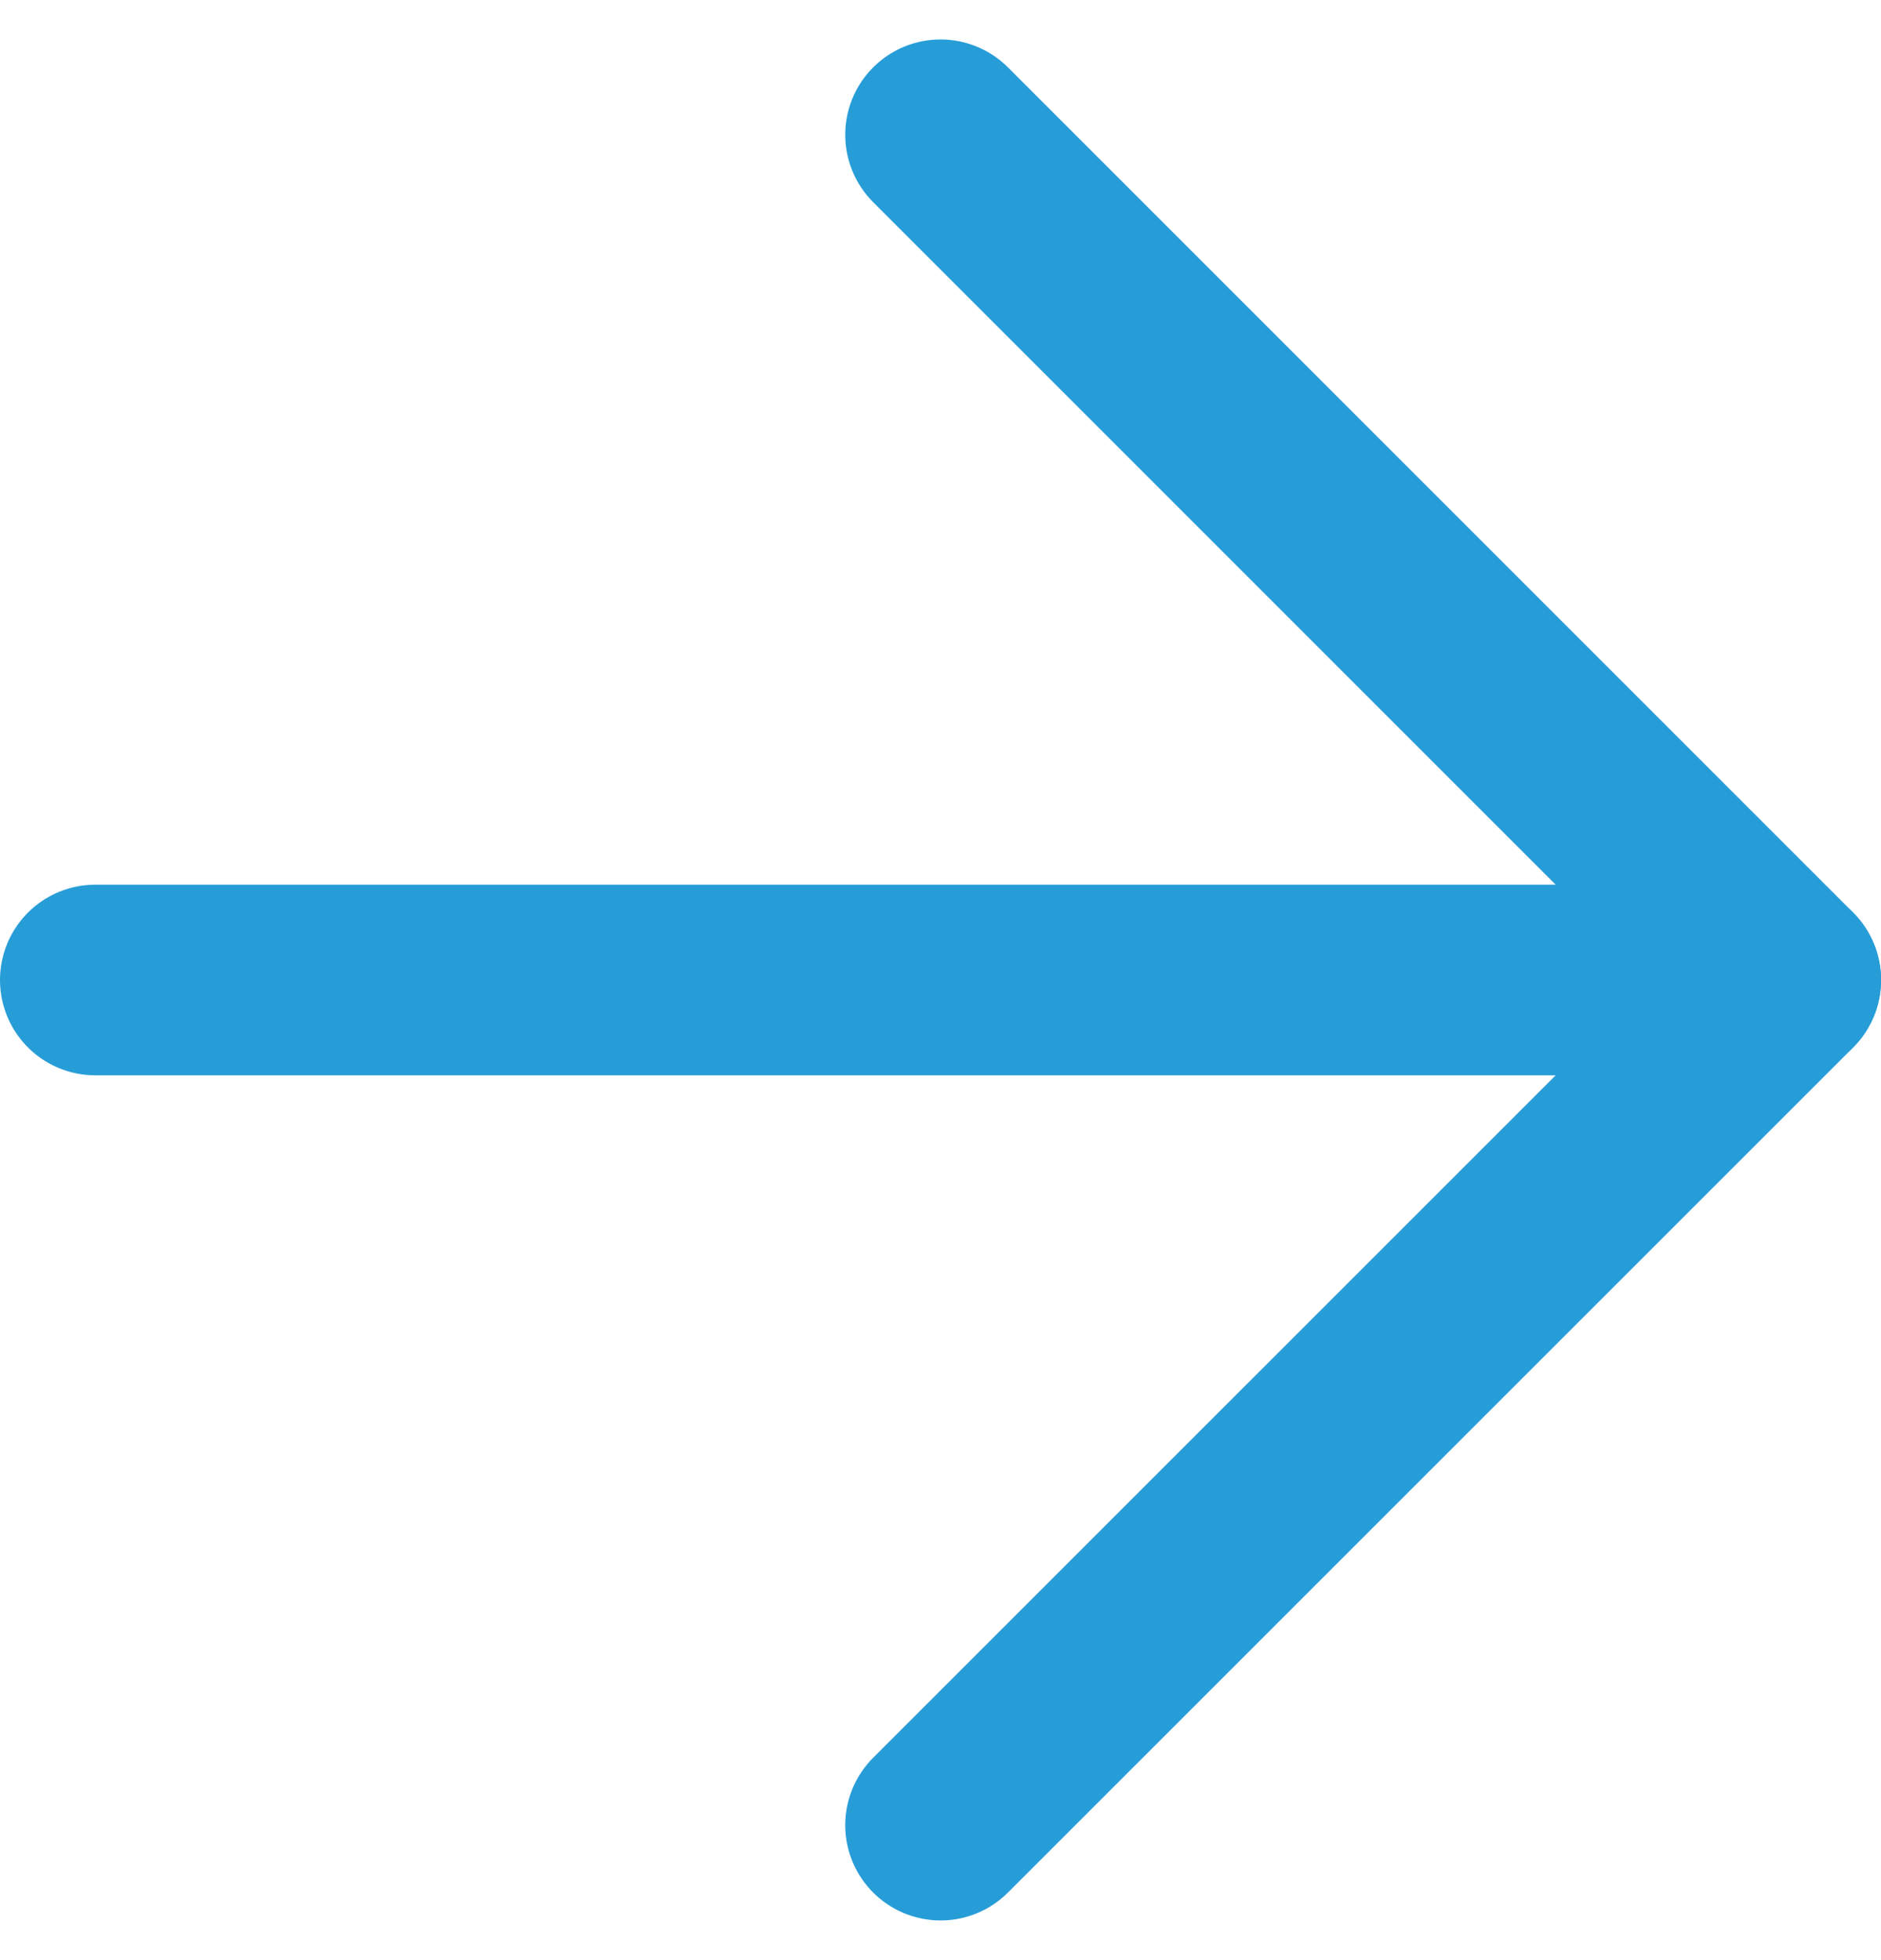
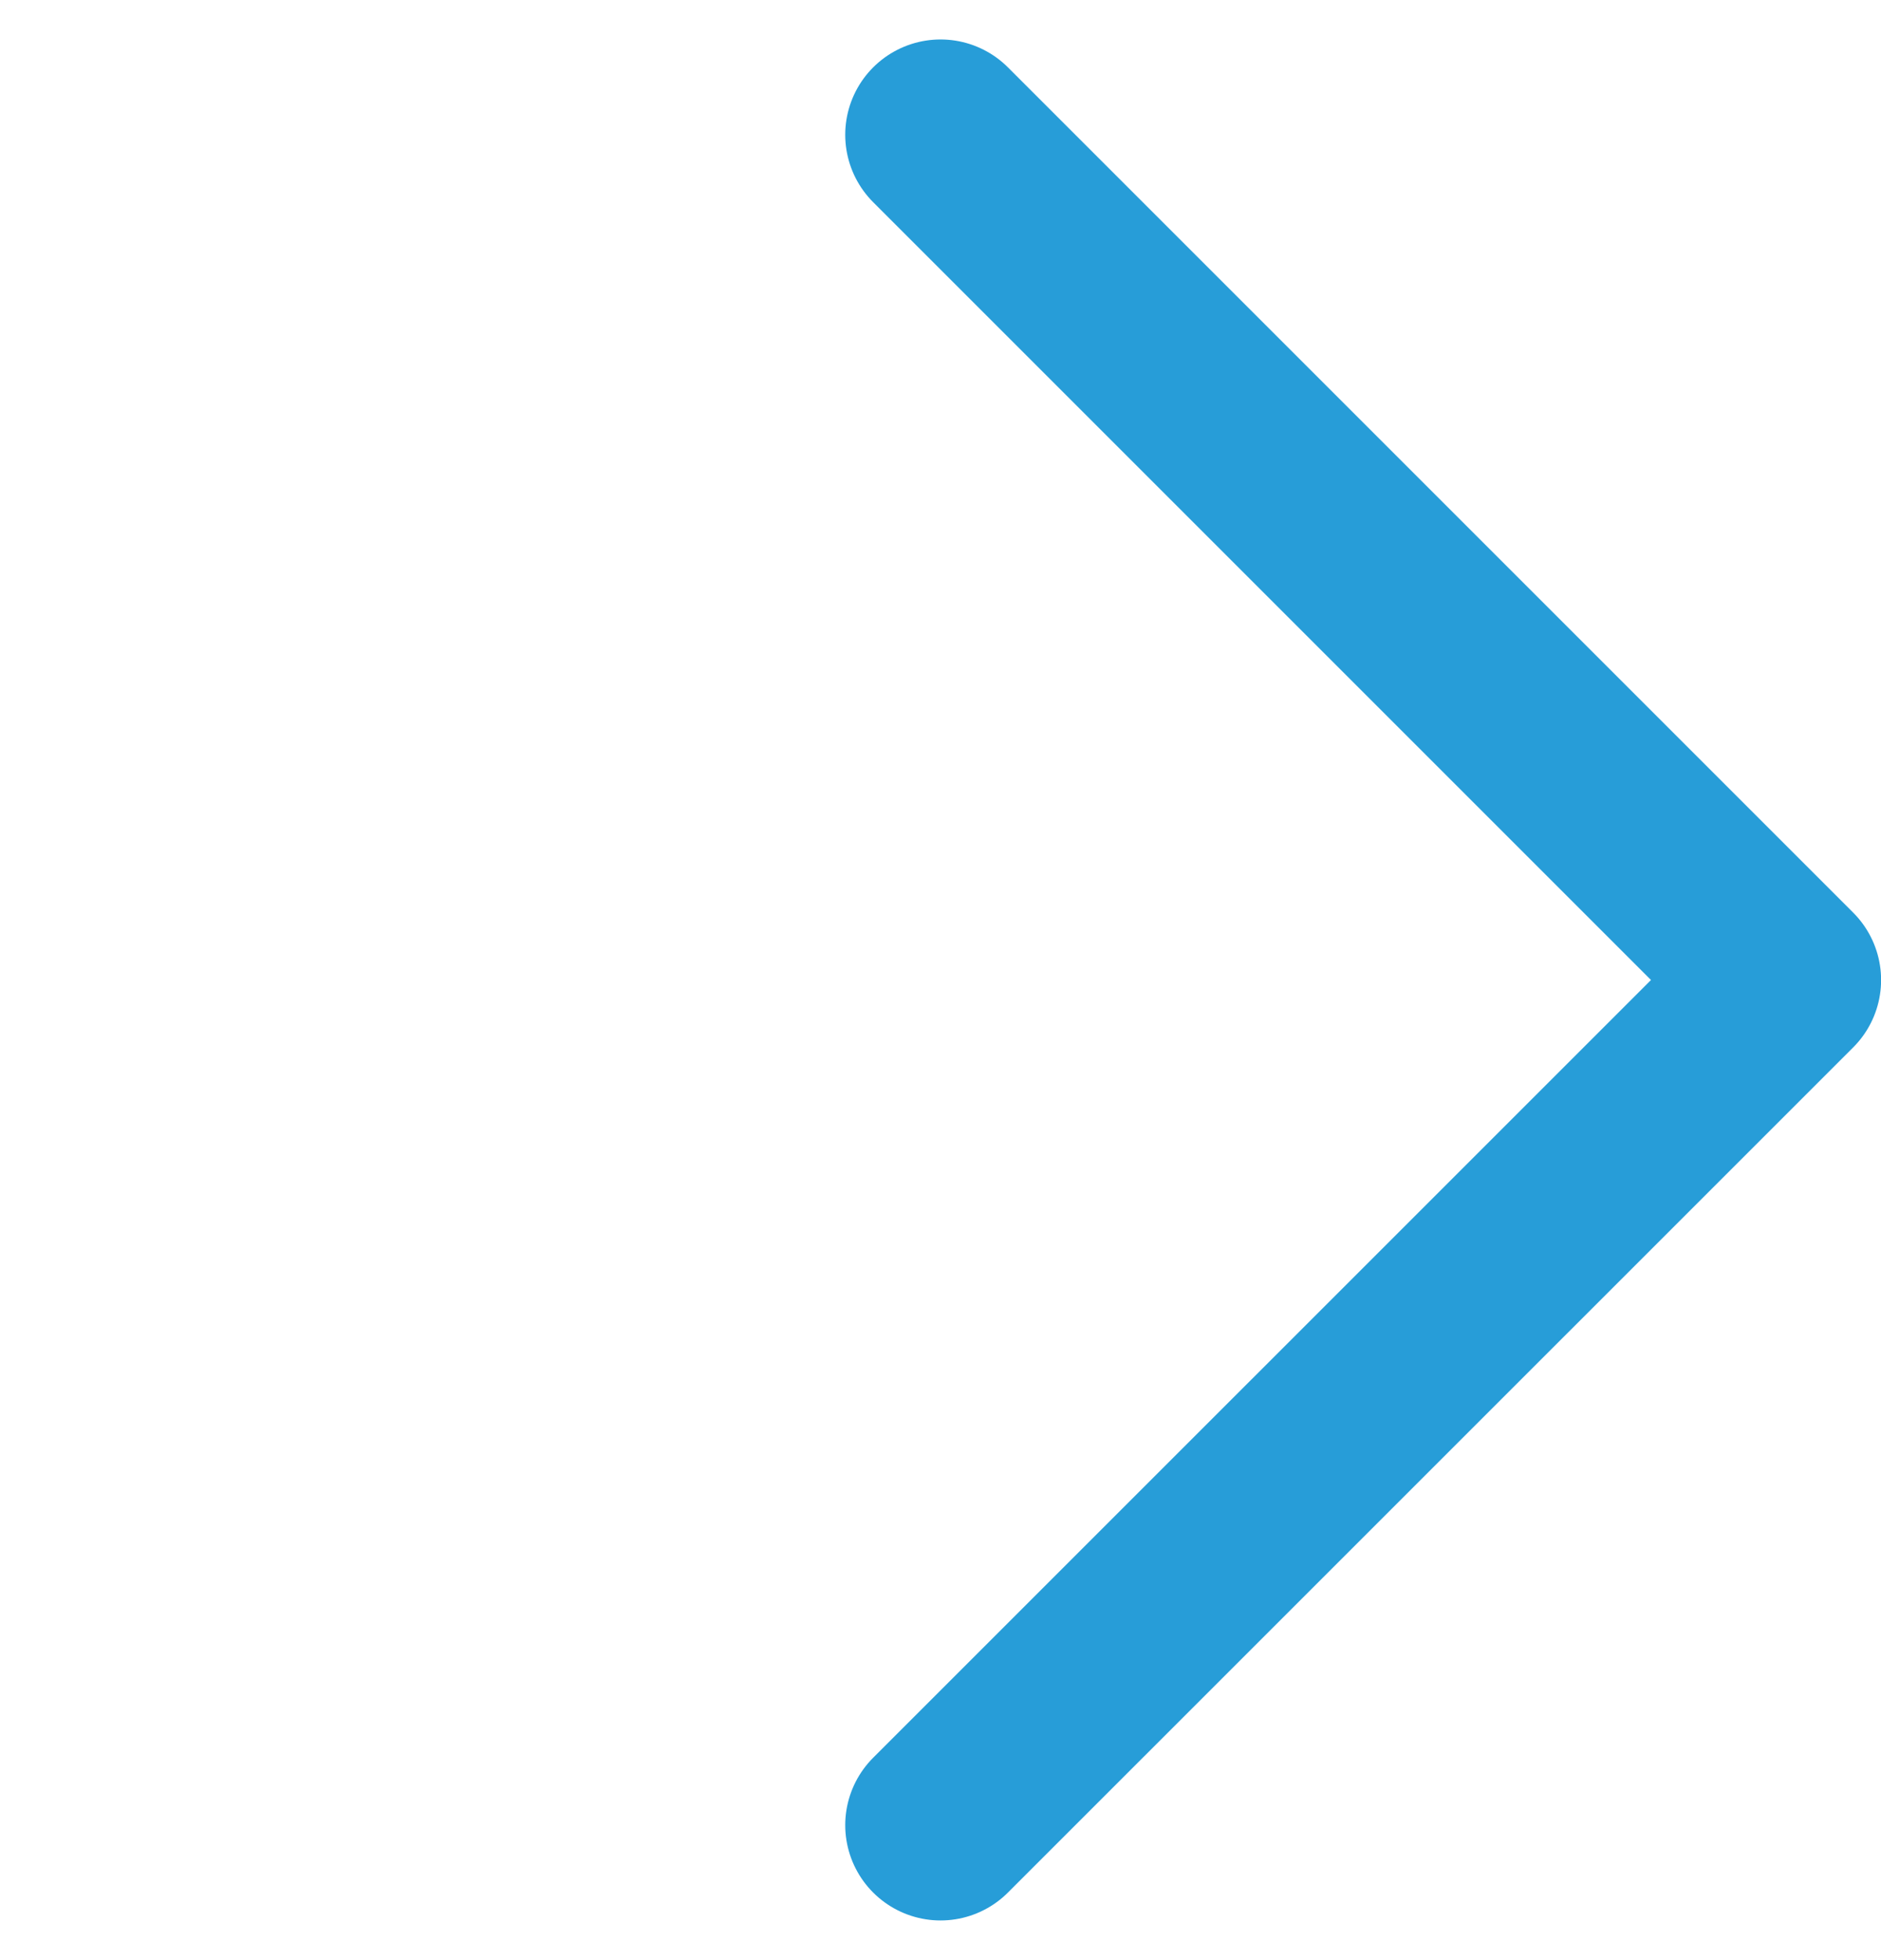
<svg xmlns="http://www.w3.org/2000/svg" width="19.735" height="20.563" viewBox="0 0 19.735 20.563">
  <g id="Icon_feather-arrow-right" data-name="Icon feather-arrow-right" transform="translate(1 1.414)">
-     <path id="Path_216" data-name="Path 216" d="M7.5,18H25.235" transform="translate(-7.5 -9.132)" fill="none" stroke="#279dd8" stroke-linecap="round" stroke-linejoin="round" stroke-width="2" />
    <path id="Path_217" data-name="Path 217" d="M18,7.5l8.868,8.868L18,25.235" transform="translate(-9.132 -7.5)" fill="none" stroke="#279dd8" stroke-linecap="round" stroke-linejoin="round" stroke-width="2" />
  </g>
</svg>